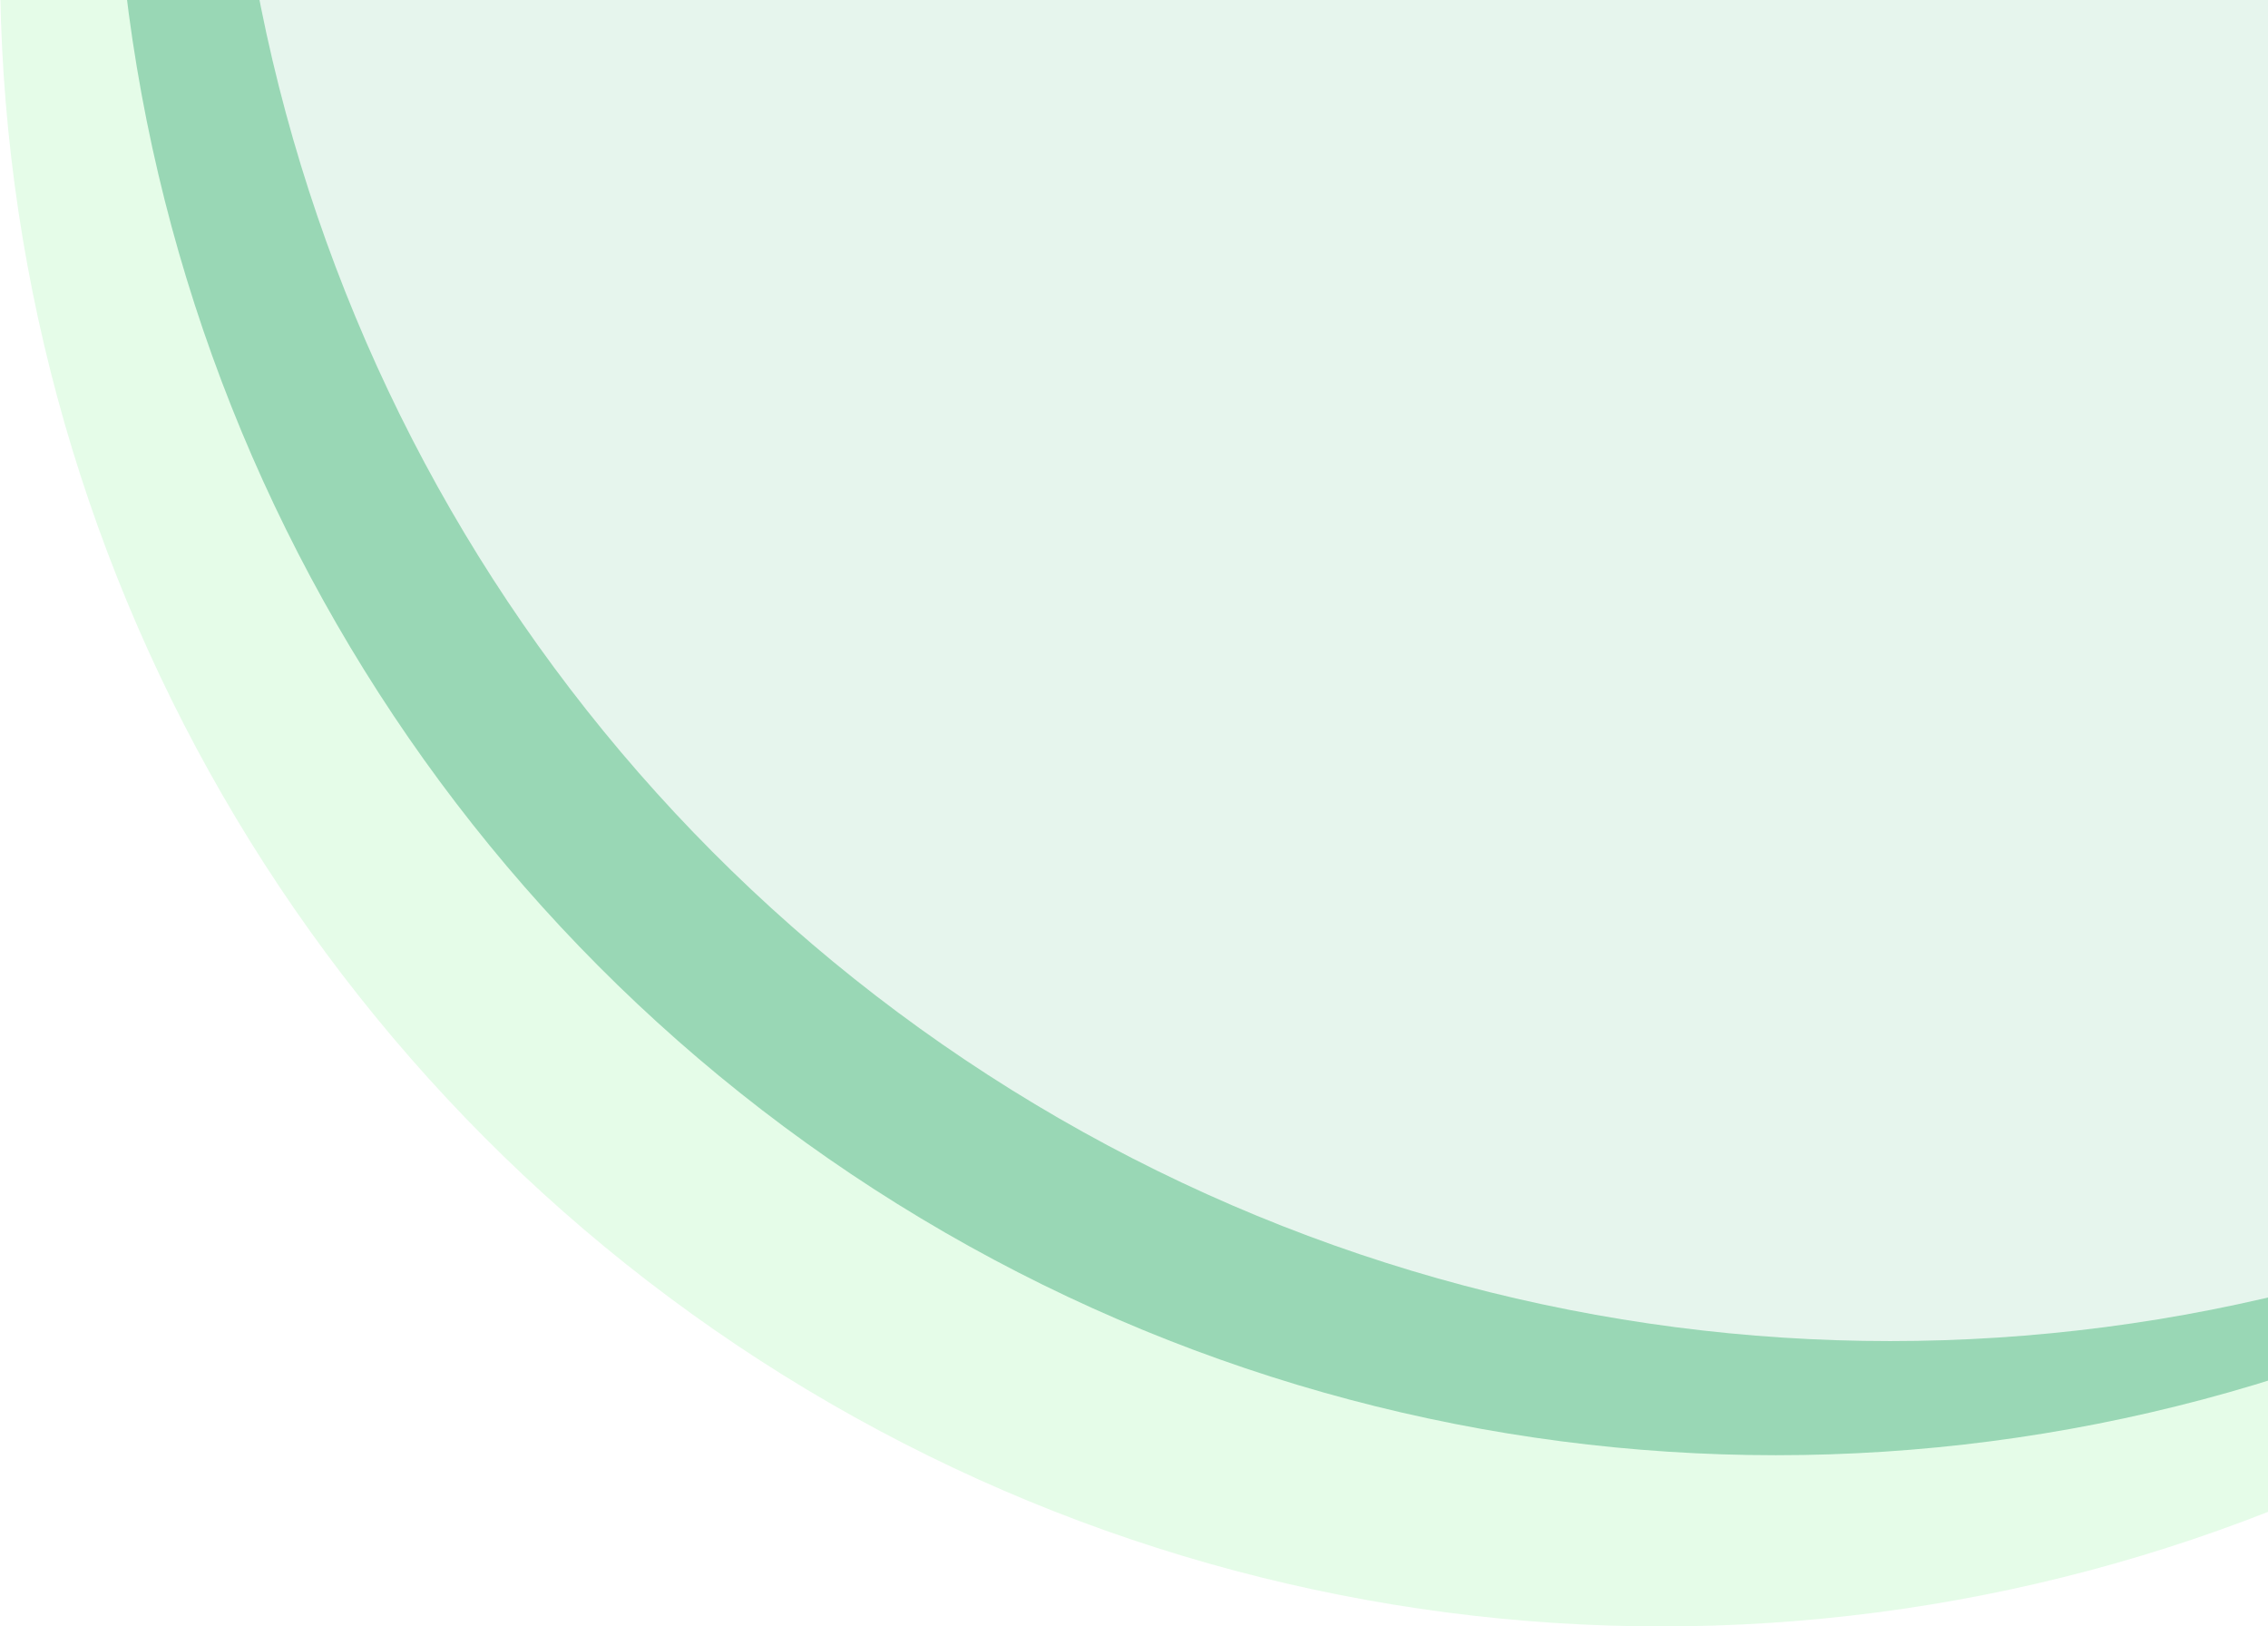
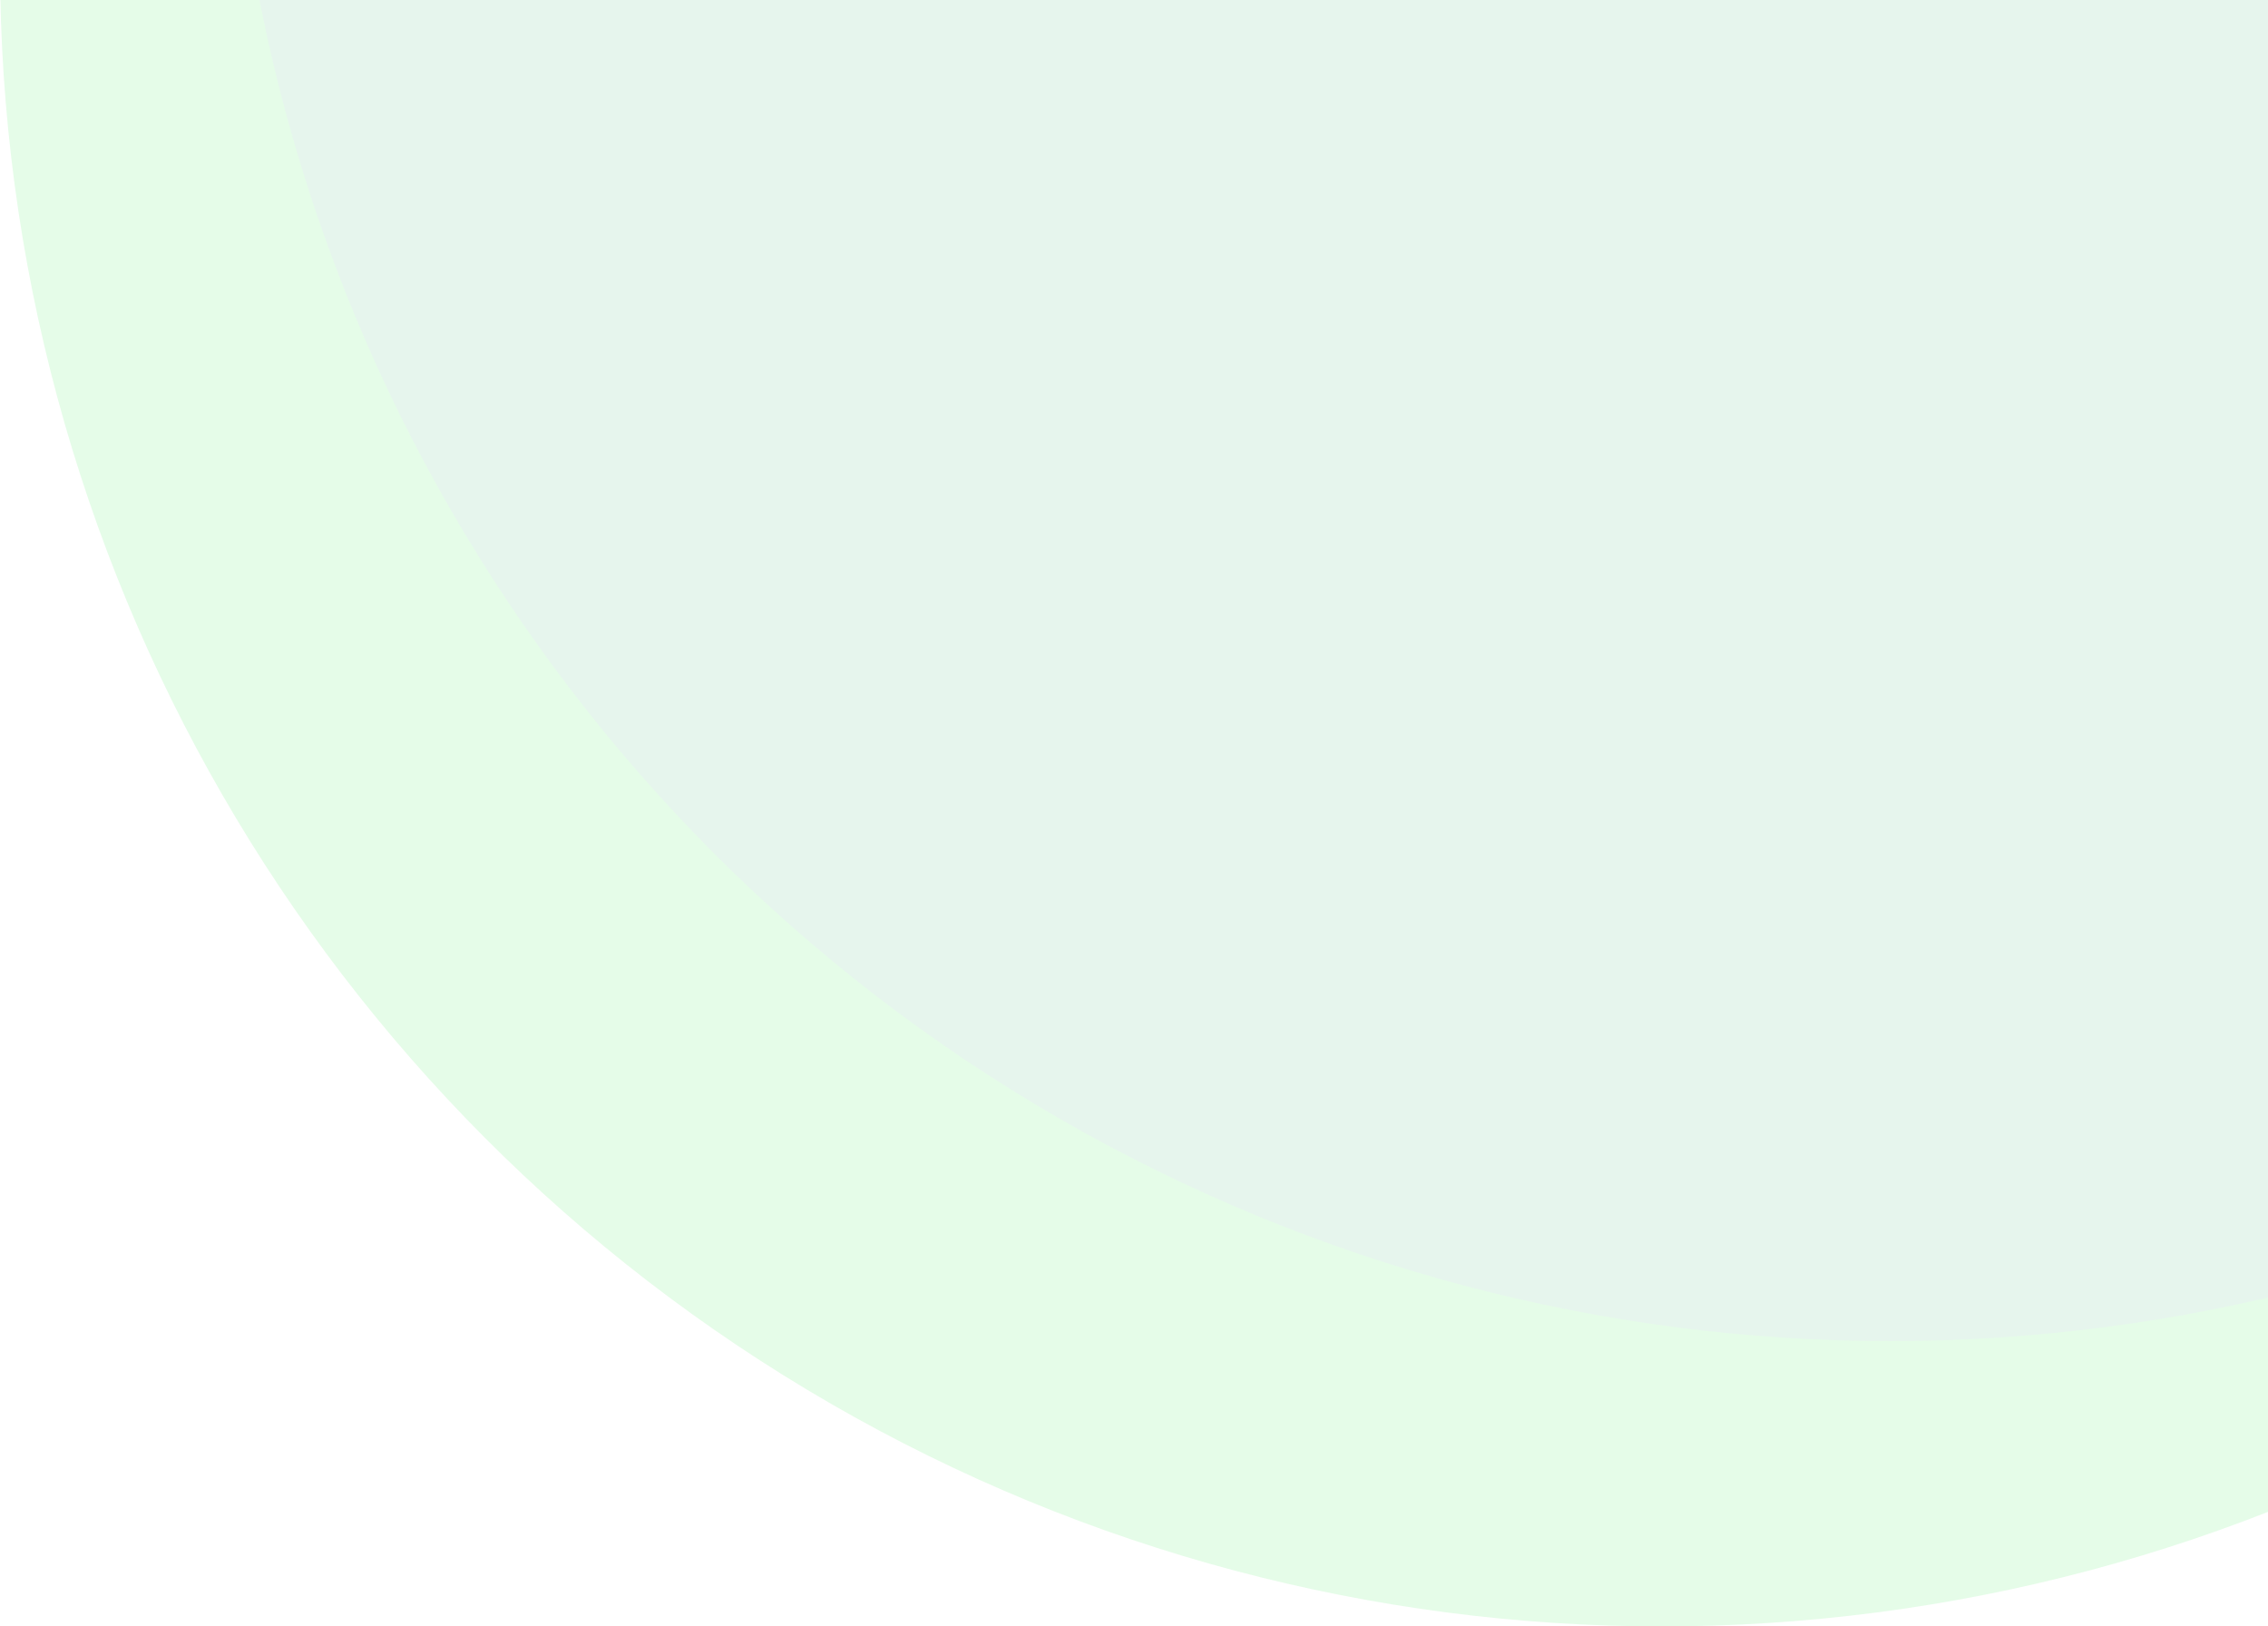
<svg xmlns="http://www.w3.org/2000/svg" width="159" height="114" viewBox="0 0 159 114" fill="none">
  <circle cx="116.5" cy="-2.5" r="116.5" fill="#E5FCE8" />
-   <circle cx="124.5" cy="-14.5" r="116.5" fill="#99D7B5" />
  <g filter="url(#filter0_dg_83_3532)">
    <circle cx="132.5" cy="-26.5" r="116.5" fill="#E6F5ED" />
  </g>
  <defs>
    <filter id="filter0_dg_83_3532" x="12" y="-147" width="241" height="245" filterUnits="userSpaceOnUse" color-interpolation-filters="sRGB">
      <feFlood flood-opacity="0" result="BackgroundImageFix" />
      <feColorMatrix in="SourceAlpha" type="matrix" values="0 0 0 0 0 0 0 0 0 0 0 0 0 0 0 0 0 0 127 0" result="hardAlpha" />
      <feOffset dy="4" />
      <feGaussianBlur stdDeviation="2" />
      <feComposite in2="hardAlpha" operator="out" />
      <feColorMatrix type="matrix" values="0 0 0 0 0 0 0 0 0 0 0 0 0 0 0 0 0 0 0.25 0" />
      <feBlend mode="normal" in2="BackgroundImageFix" result="effect1_dropShadow_83_3532" />
      <feBlend mode="normal" in="SourceGraphic" in2="effect1_dropShadow_83_3532" result="shape" />
      <feTurbulence type="fractalNoise" baseFrequency="0.208 0.208" numOctaves="3" seed="5282" />
      <feDisplacementMap in="shape" scale="8" xChannelSelector="R" yChannelSelector="G" result="displacedImage" width="100%" height="100%" />
      <feMerge result="effect2_texture_83_3532">
        <feMergeNode in="displacedImage" />
      </feMerge>
    </filter>
  </defs>
</svg>